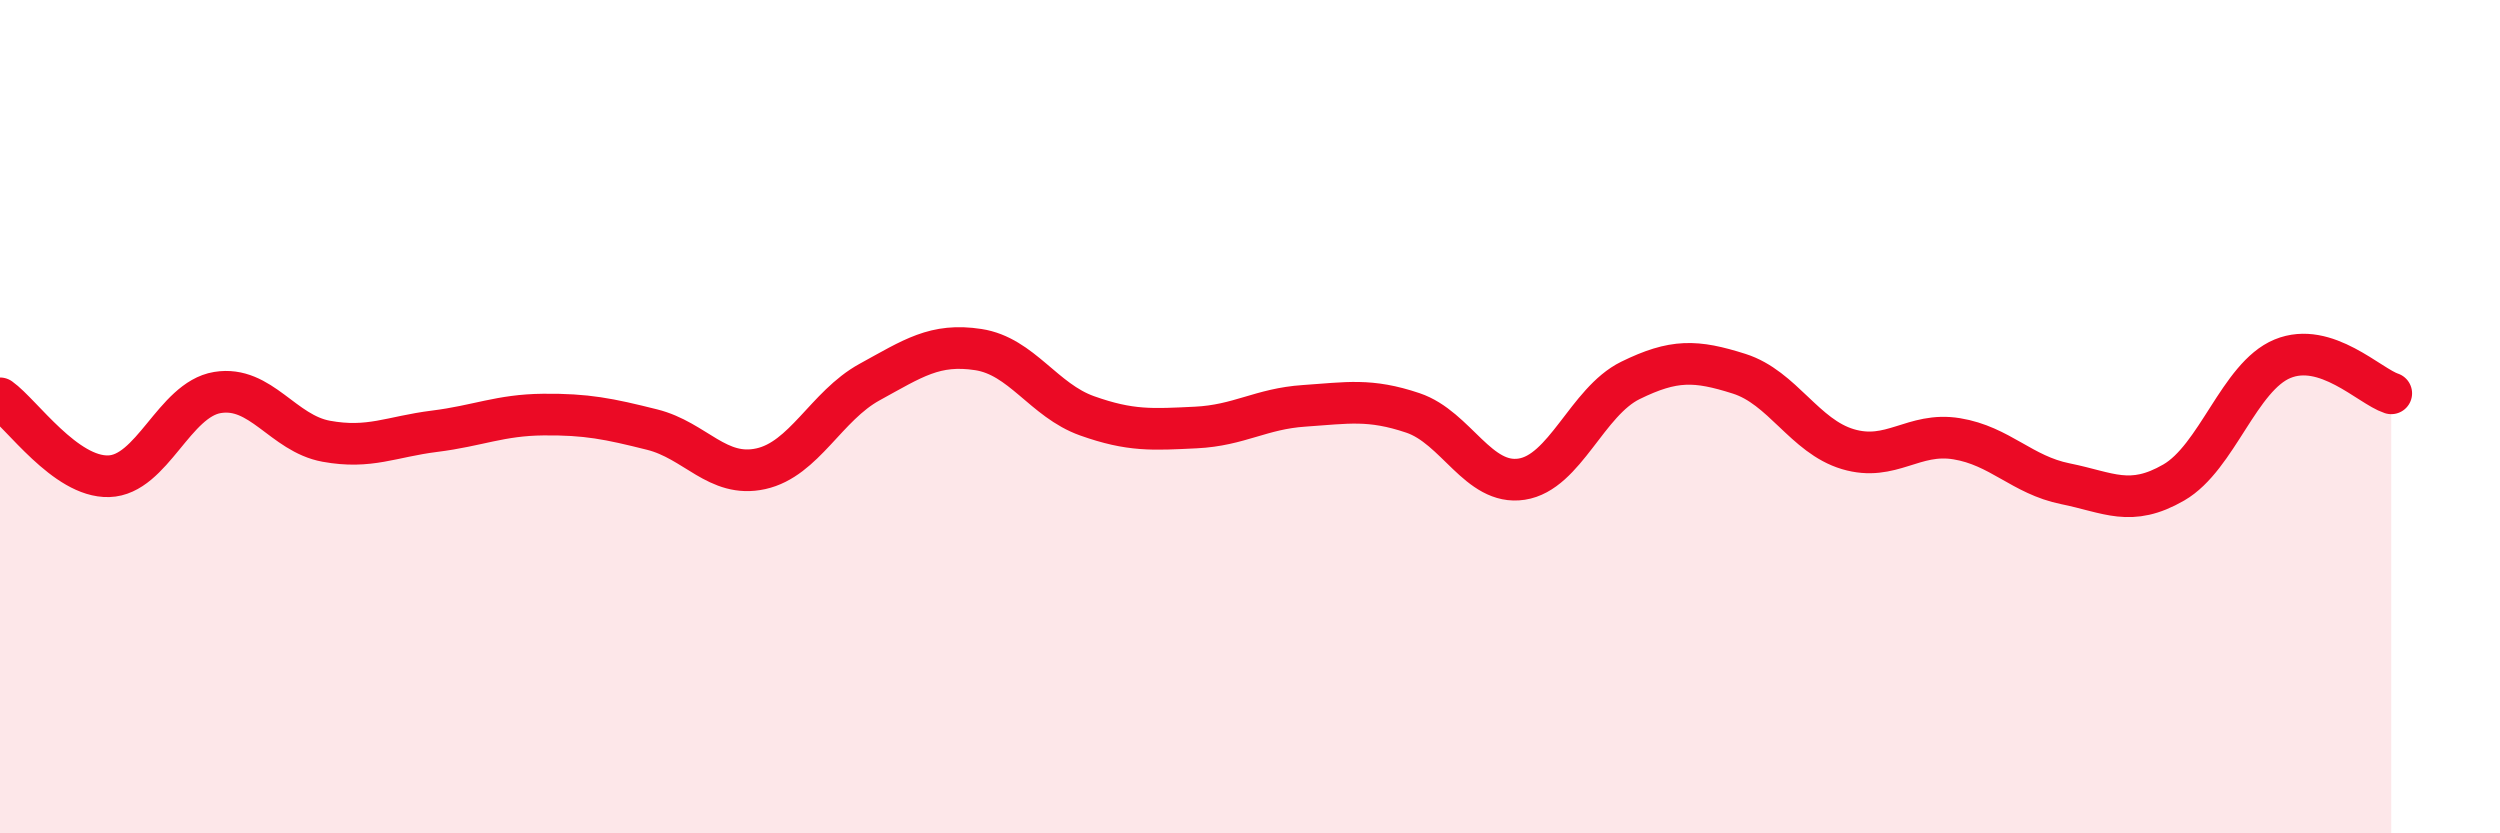
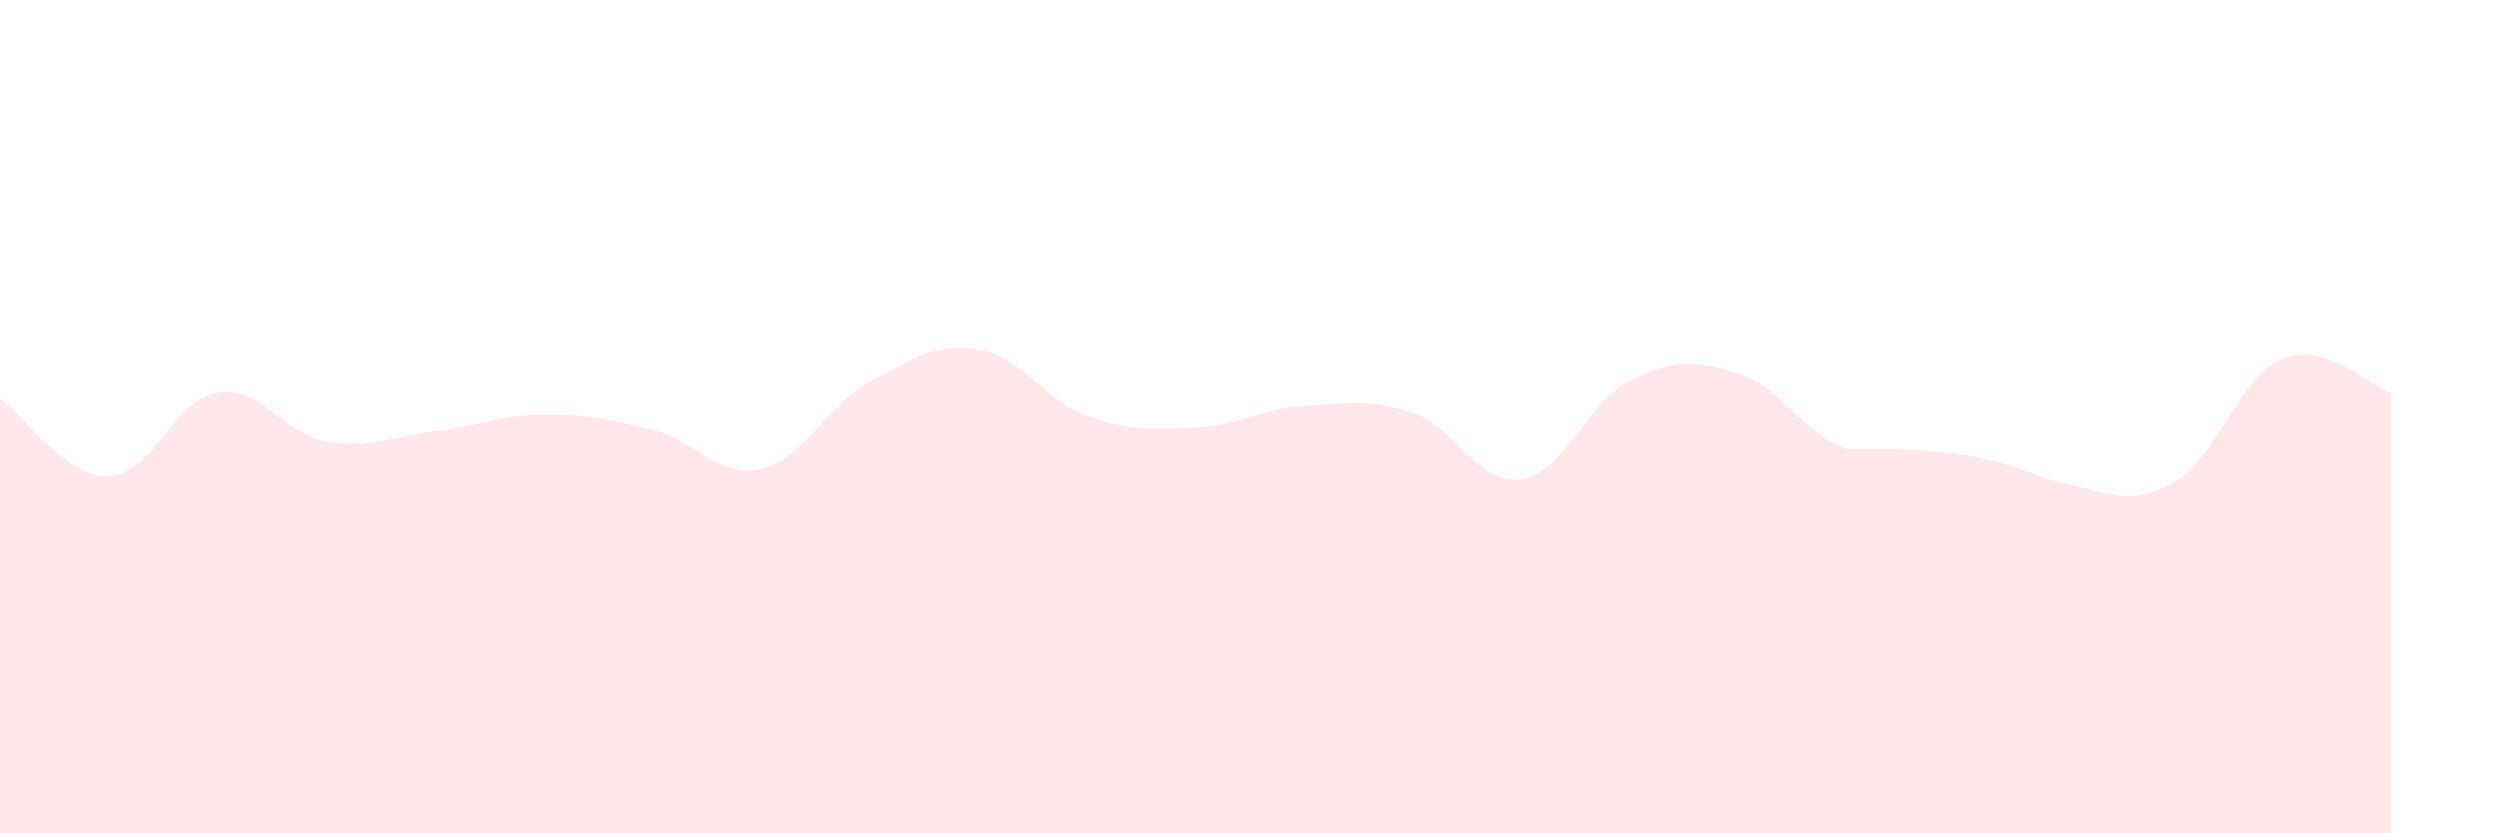
<svg xmlns="http://www.w3.org/2000/svg" width="60" height="20" viewBox="0 0 60 20">
-   <path d="M 0,9.56 C 0.52,9.93 1.57,11.46 2.61,11.43 C 3.65,11.4 4.18,9.59 5.22,9.42 C 6.26,9.25 6.79,10.4 7.83,10.59 C 8.87,10.78 9.39,10.48 10.43,10.35 C 11.47,10.22 12,9.96 13.04,9.95 C 14.08,9.94 14.61,10.05 15.65,10.31 C 16.69,10.57 17.22,11.48 18.26,11.25 C 19.3,11.02 19.83,9.74 20.87,9.17 C 21.91,8.6 22.44,8.23 23.48,8.39 C 24.52,8.55 25.05,9.61 26.09,9.98 C 27.13,10.35 27.66,10.31 28.7,10.26 C 29.74,10.21 30.26,9.81 31.3,9.74 C 32.34,9.67 32.87,9.56 33.91,9.91 C 34.95,10.26 35.48,11.66 36.52,11.5 C 37.56,11.34 38.09,9.64 39.13,9.13 C 40.17,8.62 40.7,8.64 41.74,8.97 C 42.78,9.3 43.31,10.47 44.35,10.78 C 45.39,11.09 45.92,10.36 46.96,10.53 C 48,10.7 48.53,11.4 49.57,11.61 C 50.61,11.82 51.13,12.18 52.17,11.58 C 53.21,10.98 53.74,9.04 54.78,8.61 C 55.82,8.18 56.87,9.27 57.39,9.44L57.39 20L0 20Z" fill="#EB0A25" opacity="0.1" stroke-linecap="round" stroke-linejoin="round" />
-   <path d="M 0,9.56 C 0.52,9.93 1.57,11.46 2.61,11.43 C 3.65,11.4 4.18,9.59 5.22,9.42 C 6.26,9.25 6.79,10.4 7.83,10.59 C 8.87,10.78 9.39,10.48 10.43,10.35 C 11.47,10.22 12,9.96 13.04,9.95 C 14.08,9.94 14.61,10.05 15.65,10.31 C 16.69,10.57 17.22,11.48 18.26,11.25 C 19.3,11.02 19.83,9.74 20.87,9.17 C 21.91,8.6 22.44,8.23 23.48,8.39 C 24.52,8.55 25.05,9.61 26.09,9.98 C 27.13,10.35 27.66,10.31 28.7,10.26 C 29.74,10.21 30.26,9.81 31.3,9.74 C 32.34,9.67 32.87,9.56 33.91,9.91 C 34.95,10.26 35.48,11.66 36.52,11.5 C 37.56,11.34 38.09,9.64 39.13,9.13 C 40.17,8.62 40.7,8.64 41.74,8.97 C 42.78,9.3 43.31,10.47 44.35,10.78 C 45.39,11.09 45.92,10.36 46.96,10.53 C 48,10.7 48.53,11.4 49.57,11.61 C 50.61,11.82 51.13,12.18 52.17,11.58 C 53.21,10.98 53.74,9.04 54.78,8.61 C 55.82,8.18 56.87,9.27 57.39,9.44" stroke="#EB0A25" stroke-width="1" fill="none" stroke-linecap="round" stroke-linejoin="round" />
+   <path d="M 0,9.56 C 0.52,9.93 1.57,11.46 2.61,11.43 C 3.65,11.4 4.18,9.59 5.22,9.42 C 6.26,9.25 6.79,10.4 7.83,10.59 C 8.87,10.78 9.39,10.48 10.43,10.35 C 11.47,10.22 12,9.96 13.04,9.95 C 14.08,9.94 14.61,10.05 15.65,10.31 C 16.69,10.57 17.22,11.48 18.26,11.25 C 19.3,11.02 19.83,9.74 20.87,9.17 C 21.91,8.6 22.44,8.23 23.48,8.39 C 24.52,8.55 25.05,9.61 26.09,9.98 C 27.13,10.35 27.66,10.31 28.7,10.26 C 29.74,10.21 30.26,9.81 31.3,9.74 C 32.34,9.67 32.87,9.56 33.91,9.91 C 34.95,10.26 35.48,11.66 36.52,11.5 C 37.56,11.34 38.09,9.64 39.13,9.13 C 40.17,8.62 40.7,8.64 41.74,8.97 C 42.78,9.3 43.31,10.47 44.35,10.78 C 48,10.7 48.53,11.4 49.57,11.61 C 50.61,11.82 51.13,12.18 52.17,11.58 C 53.21,10.98 53.74,9.04 54.78,8.61 C 55.82,8.18 56.87,9.27 57.39,9.44L57.39 20L0 20Z" fill="#EB0A25" opacity="0.1" stroke-linecap="round" stroke-linejoin="round" />
</svg>